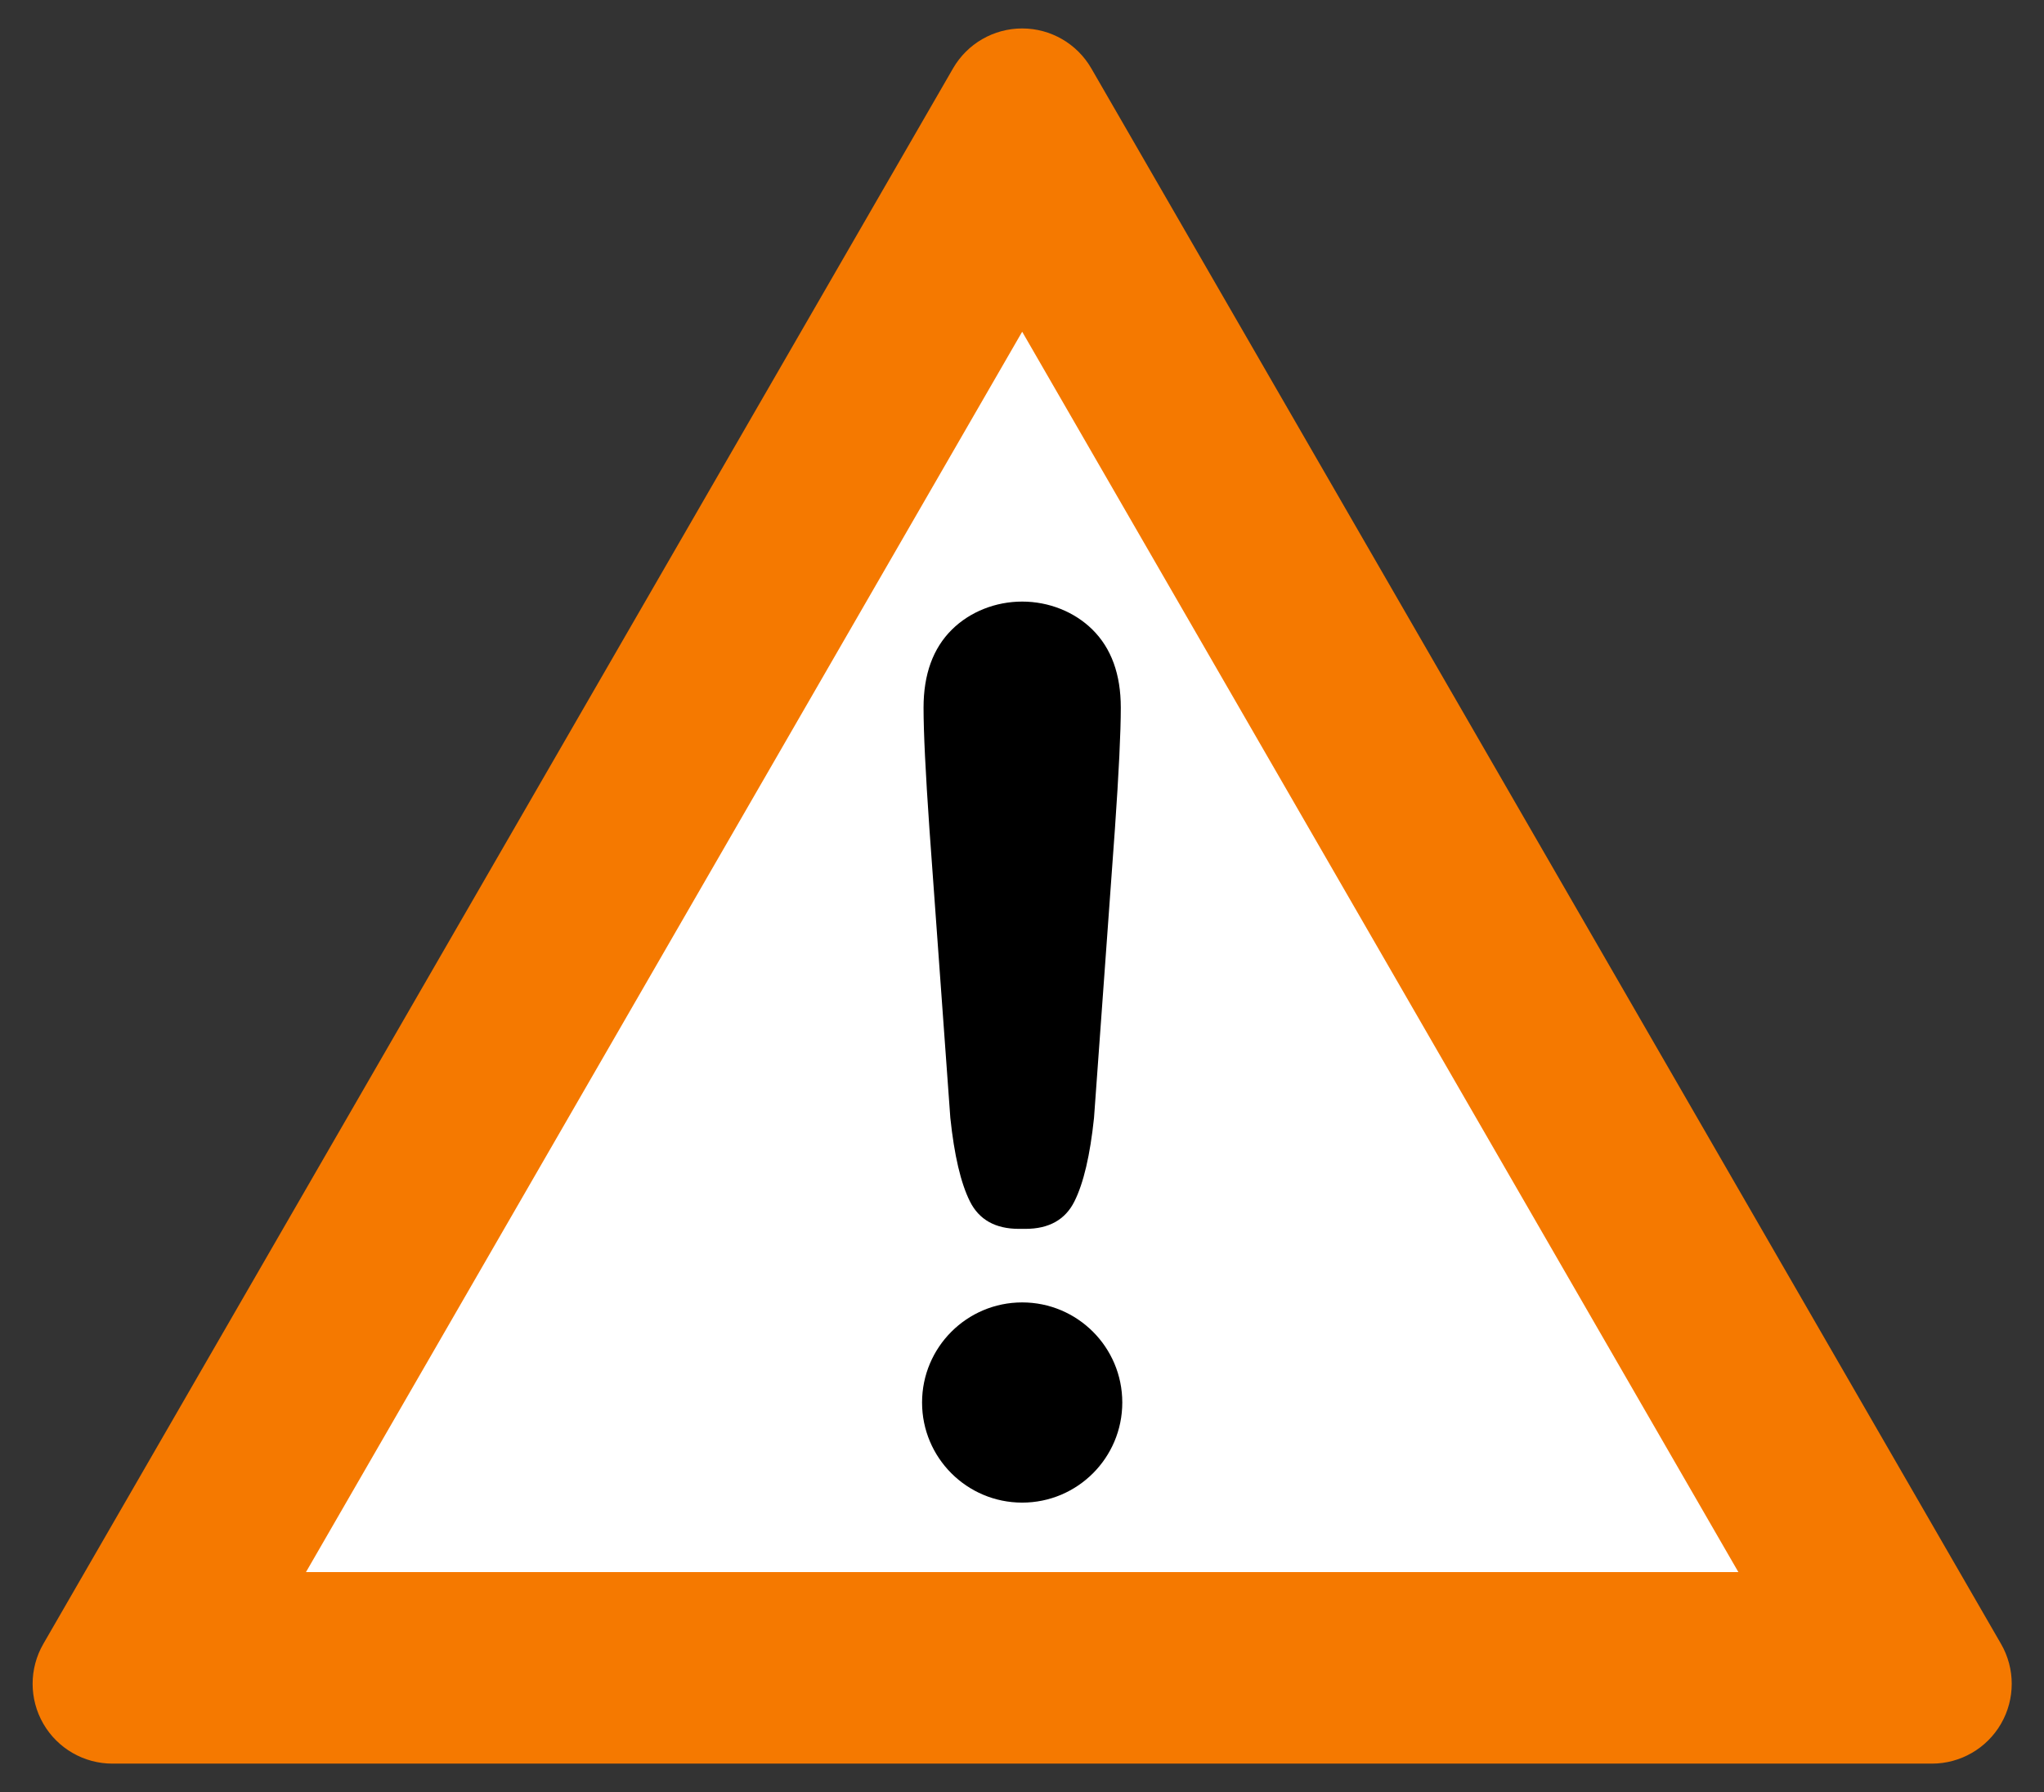
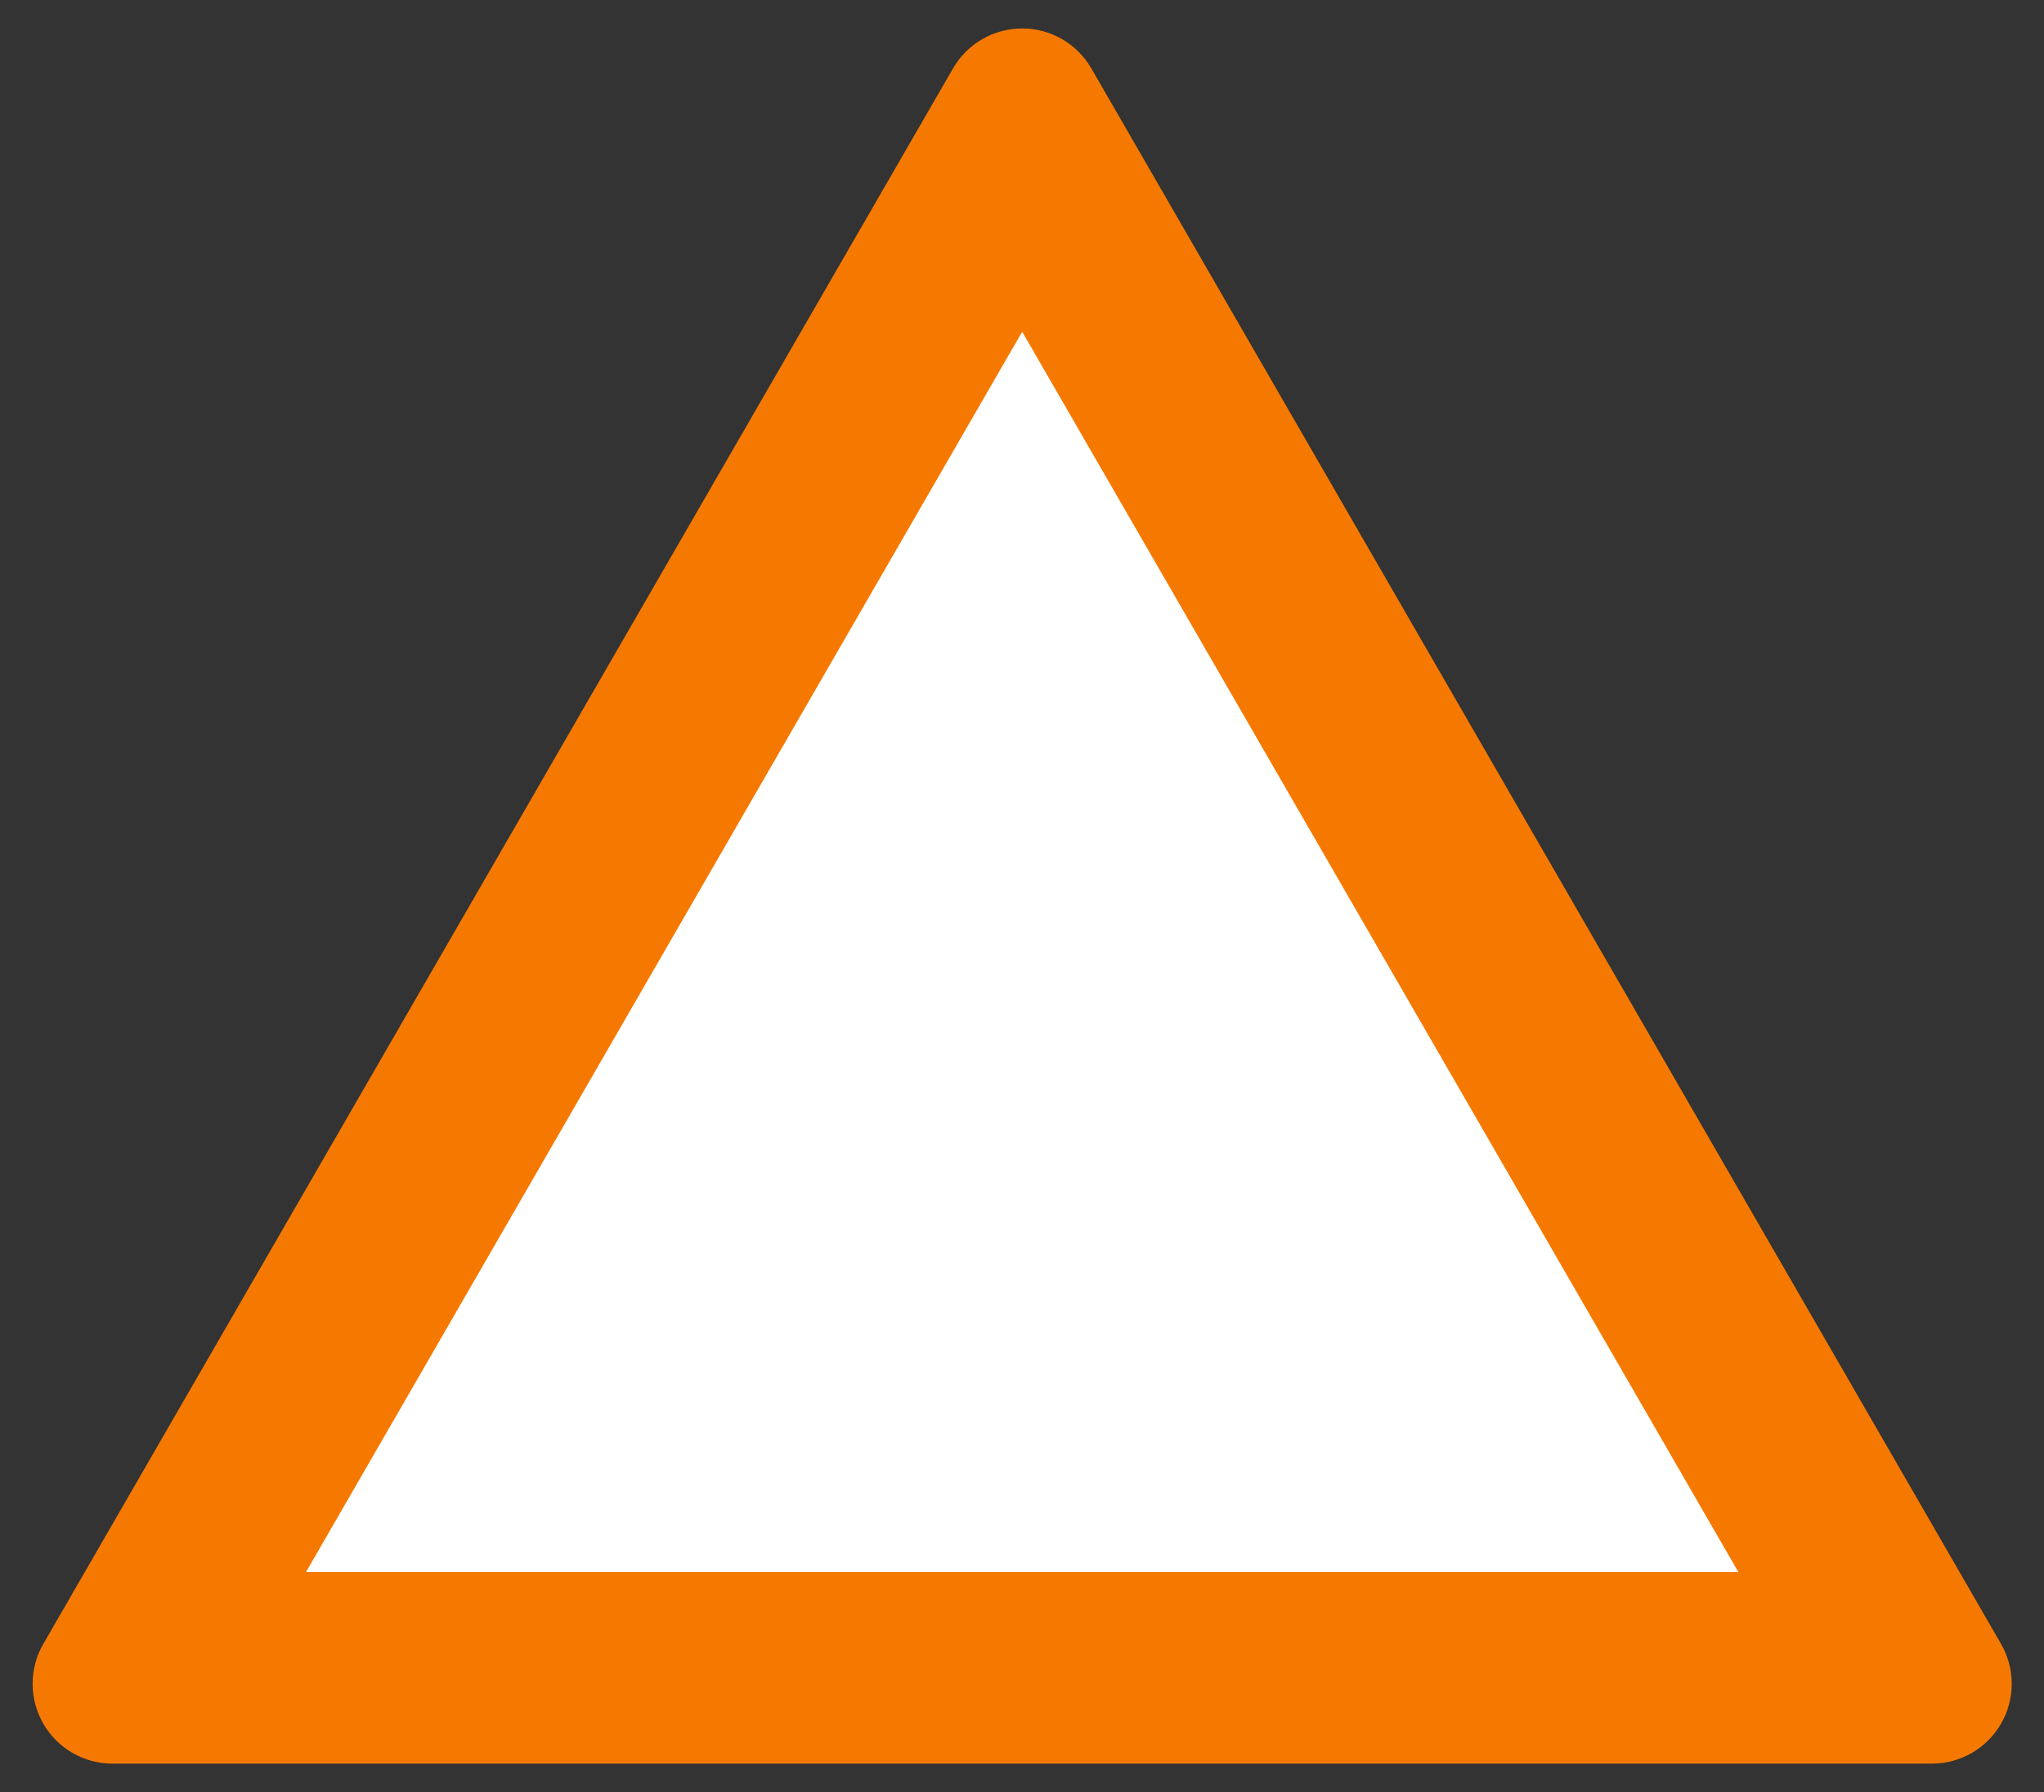
<svg xmlns="http://www.w3.org/2000/svg" xml:space="preserve" width="627.769" height="550.45" version="1.0" viewBox="0 0 627.769 550.45">
  <rect x="0" y="0" width="627.769" height="550.45" fill="#333333" stroke="none" />
  <path fill="#f57900" d="M614.574 504.94 335.167 20.996c-4.379-7.584-12.471-12.258-21.229-12.258-8.759 0-16.851 4.674-21.23 12.258L13.303 504.94c-4.378 7.584-4.378 16.93 0 24.516 4.379 7.584 12.472 12.256 21.23 12.256h558.811c8.758 0 16.852-4.672 21.23-12.256 4.379-7.586 4.377-16.932 0-24.516z" />
  <path fill="#fff" d="M93.977 482.877h439.925L313.938 101.892 93.977 482.877z" />
-   <path d="M291.873 343.36c1.203 11.488 3.209 20.044 6.018 25.664 2.808 5.623 7.823 8.43 15.043 8.43h2.006c7.221 0 12.236-2.807 15.045-8.43 2.809-5.62 4.814-14.176 6.018-25.664l6.42-88.753c1.203-17.293 1.805-29.707 1.805-37.243 0-10.251-2.908-18.251-8.725-23.995-5.529-5.458-13.388-8.589-21.566-8.589-8.178 0-16.036 3.131-21.563 8.589-5.816 5.744-8.726 13.744-8.726 23.995 0 7.536.602 19.95 1.805 37.243l6.42 88.753z" />
-   <circle cx="313.938" cy="430.794" r="30.747" />
</svg>